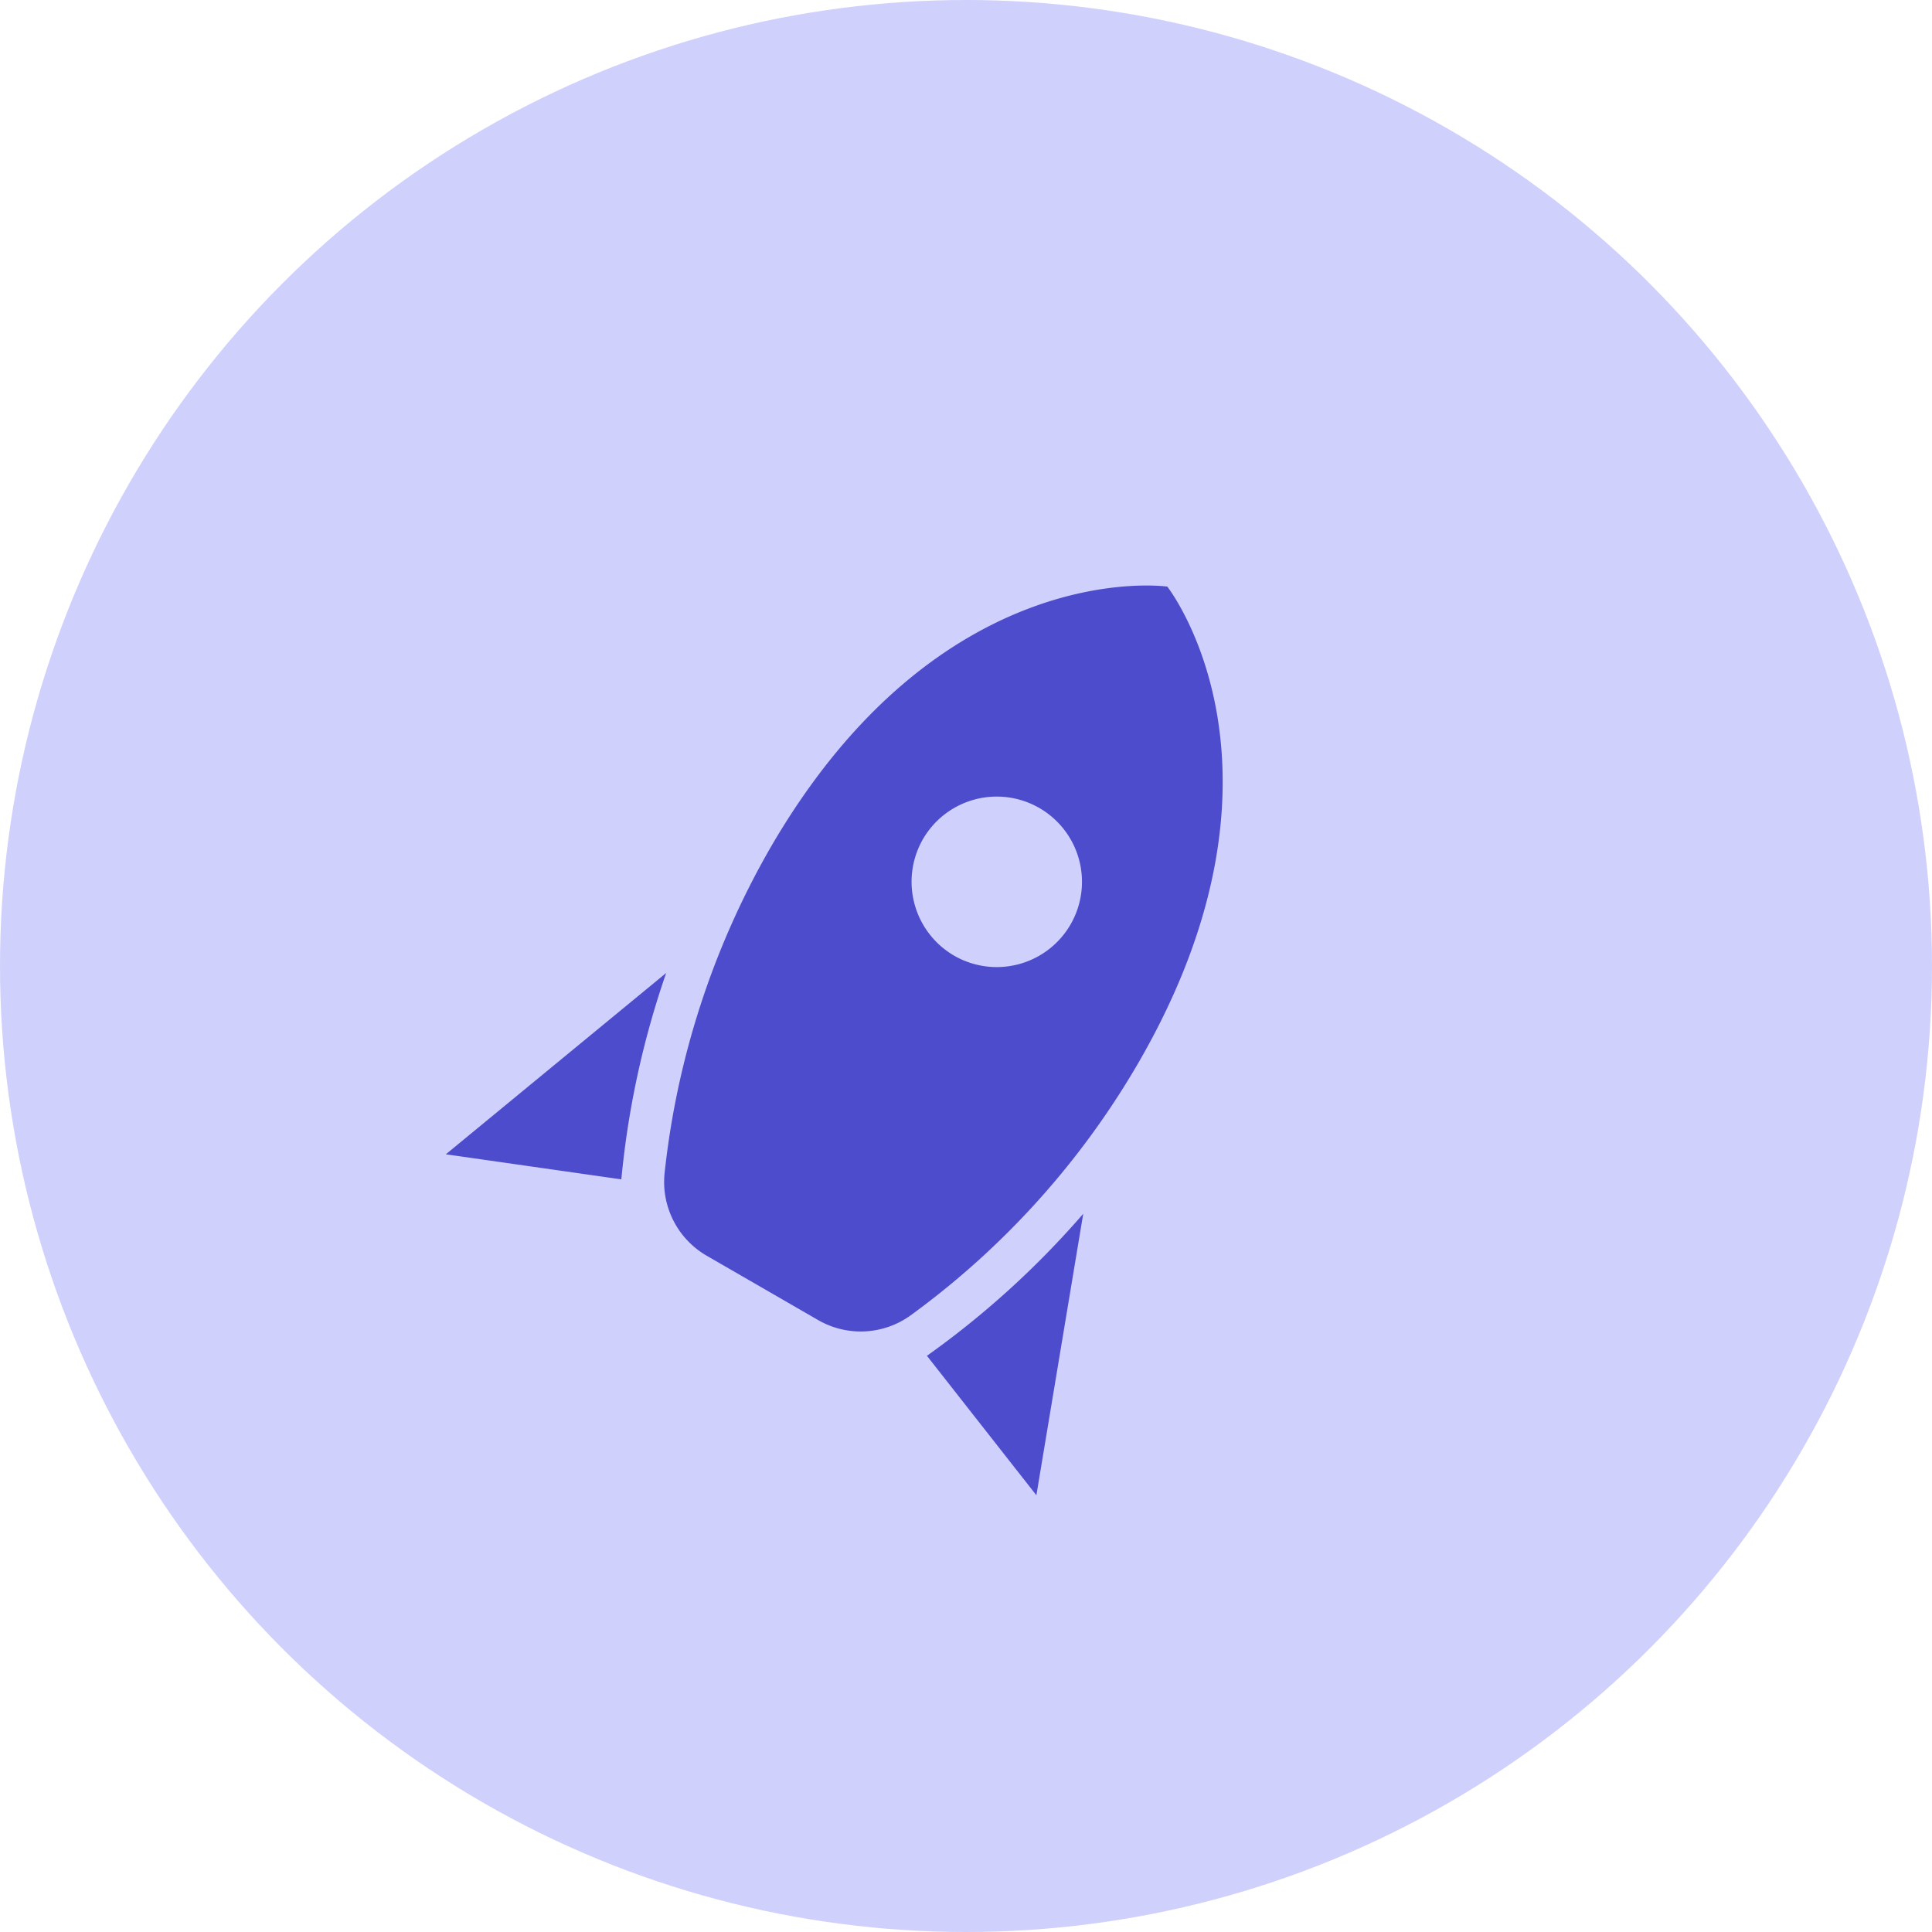
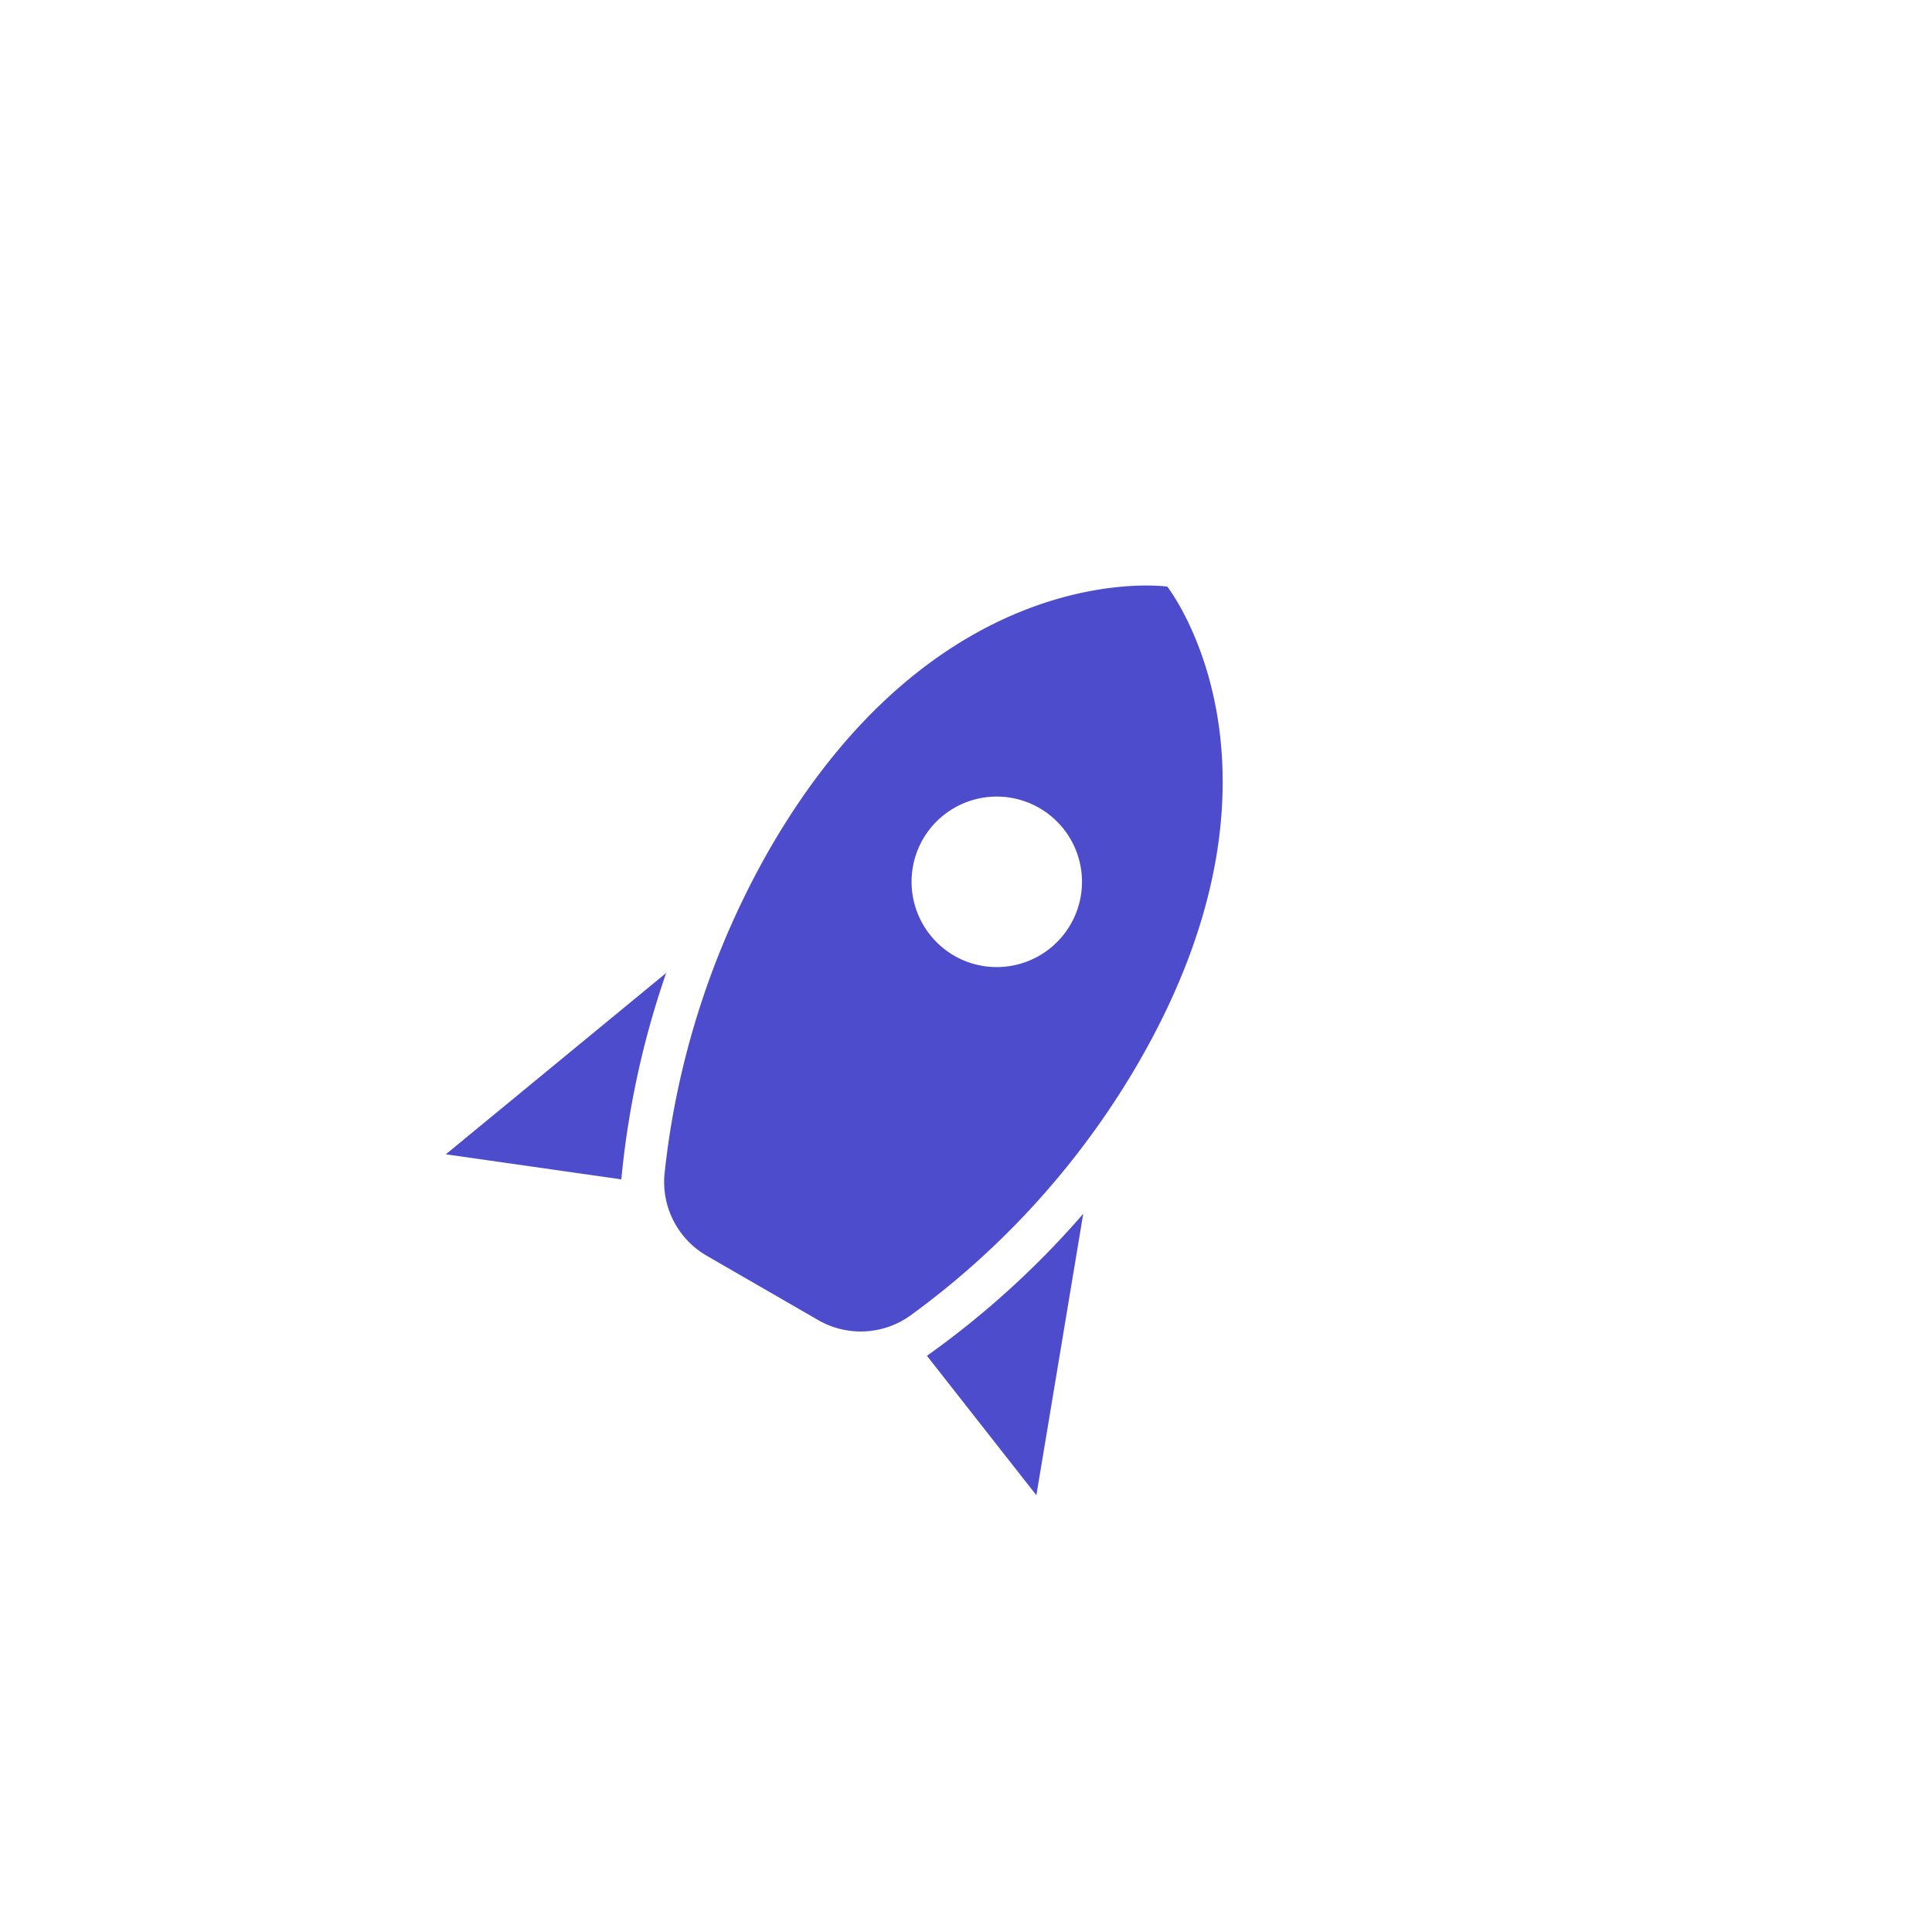
<svg xmlns="http://www.w3.org/2000/svg" width="65" height="65" viewBox="0 0 65 65">
  <defs>
    <clipPath id="clip-path">
-       <circle id="Ellipse_485" data-name="Ellipse 485" cx="32.5" cy="32.5" r="32.5" transform="translate(0 -0.66)" fill="#d0d0fc" />
-     </clipPath>
+       </clipPath>
  </defs>
  <g id="Group_22764" data-name="Group 22764" transform="translate(38 -15)">
    <g id="Mask_Group_3191" data-name="Mask Group 3191" transform="translate(-38 15.66)" clip-path="url(#clip-path)">
-       <path id="Path_6748" data-name="Path 6748" d="M0,0H124.416V110.592H0Z" transform="translate(-7.776 -0.66)" fill="#d0d0fc" />
-     </g>
-     <path id="Path_6743" data-name="Path 6743" d="M22.942,28.677l-5.535-2.222a29.759,29.759,0,0,0,2.165-6.768ZM5.535,26.455,0,28.677l3.37-8.99A29.759,29.759,0,0,0,5.535,26.455ZM11.471,0S18.64,2.868,18.64,14.339a27.683,27.683,0,0,1-2.395,11.227,2.867,2.867,0,0,1-2.624,1.678H9.32A2.868,2.868,0,0,1,6.7,25.566,27.922,27.922,0,0,1,4.3,14.339C4.3,2.868,11.471,0,11.471,0Zm0,14.339A2.868,2.868,0,1,0,8.6,11.471,2.876,2.876,0,0,0,11.471,14.339Z" transform="translate(-8.662 29) rotate(30)" fill="#4c4ccc" />
+       </g>
+     <path id="Path_6743" data-name="Path 6743" d="M22.942,28.677l-5.535-2.222a29.759,29.759,0,0,0,2.165-6.768M5.535,26.455,0,28.677l3.37-8.99A29.759,29.759,0,0,0,5.535,26.455ZM11.471,0S18.64,2.868,18.64,14.339a27.683,27.683,0,0,1-2.395,11.227,2.867,2.867,0,0,1-2.624,1.678H9.32A2.868,2.868,0,0,1,6.7,25.566,27.922,27.922,0,0,1,4.3,14.339C4.3,2.868,11.471,0,11.471,0Zm0,14.339A2.868,2.868,0,1,0,8.6,11.471,2.876,2.876,0,0,0,11.471,14.339Z" transform="translate(-8.662 29) rotate(30)" fill="#4c4ccc" />
  </g>
</svg>